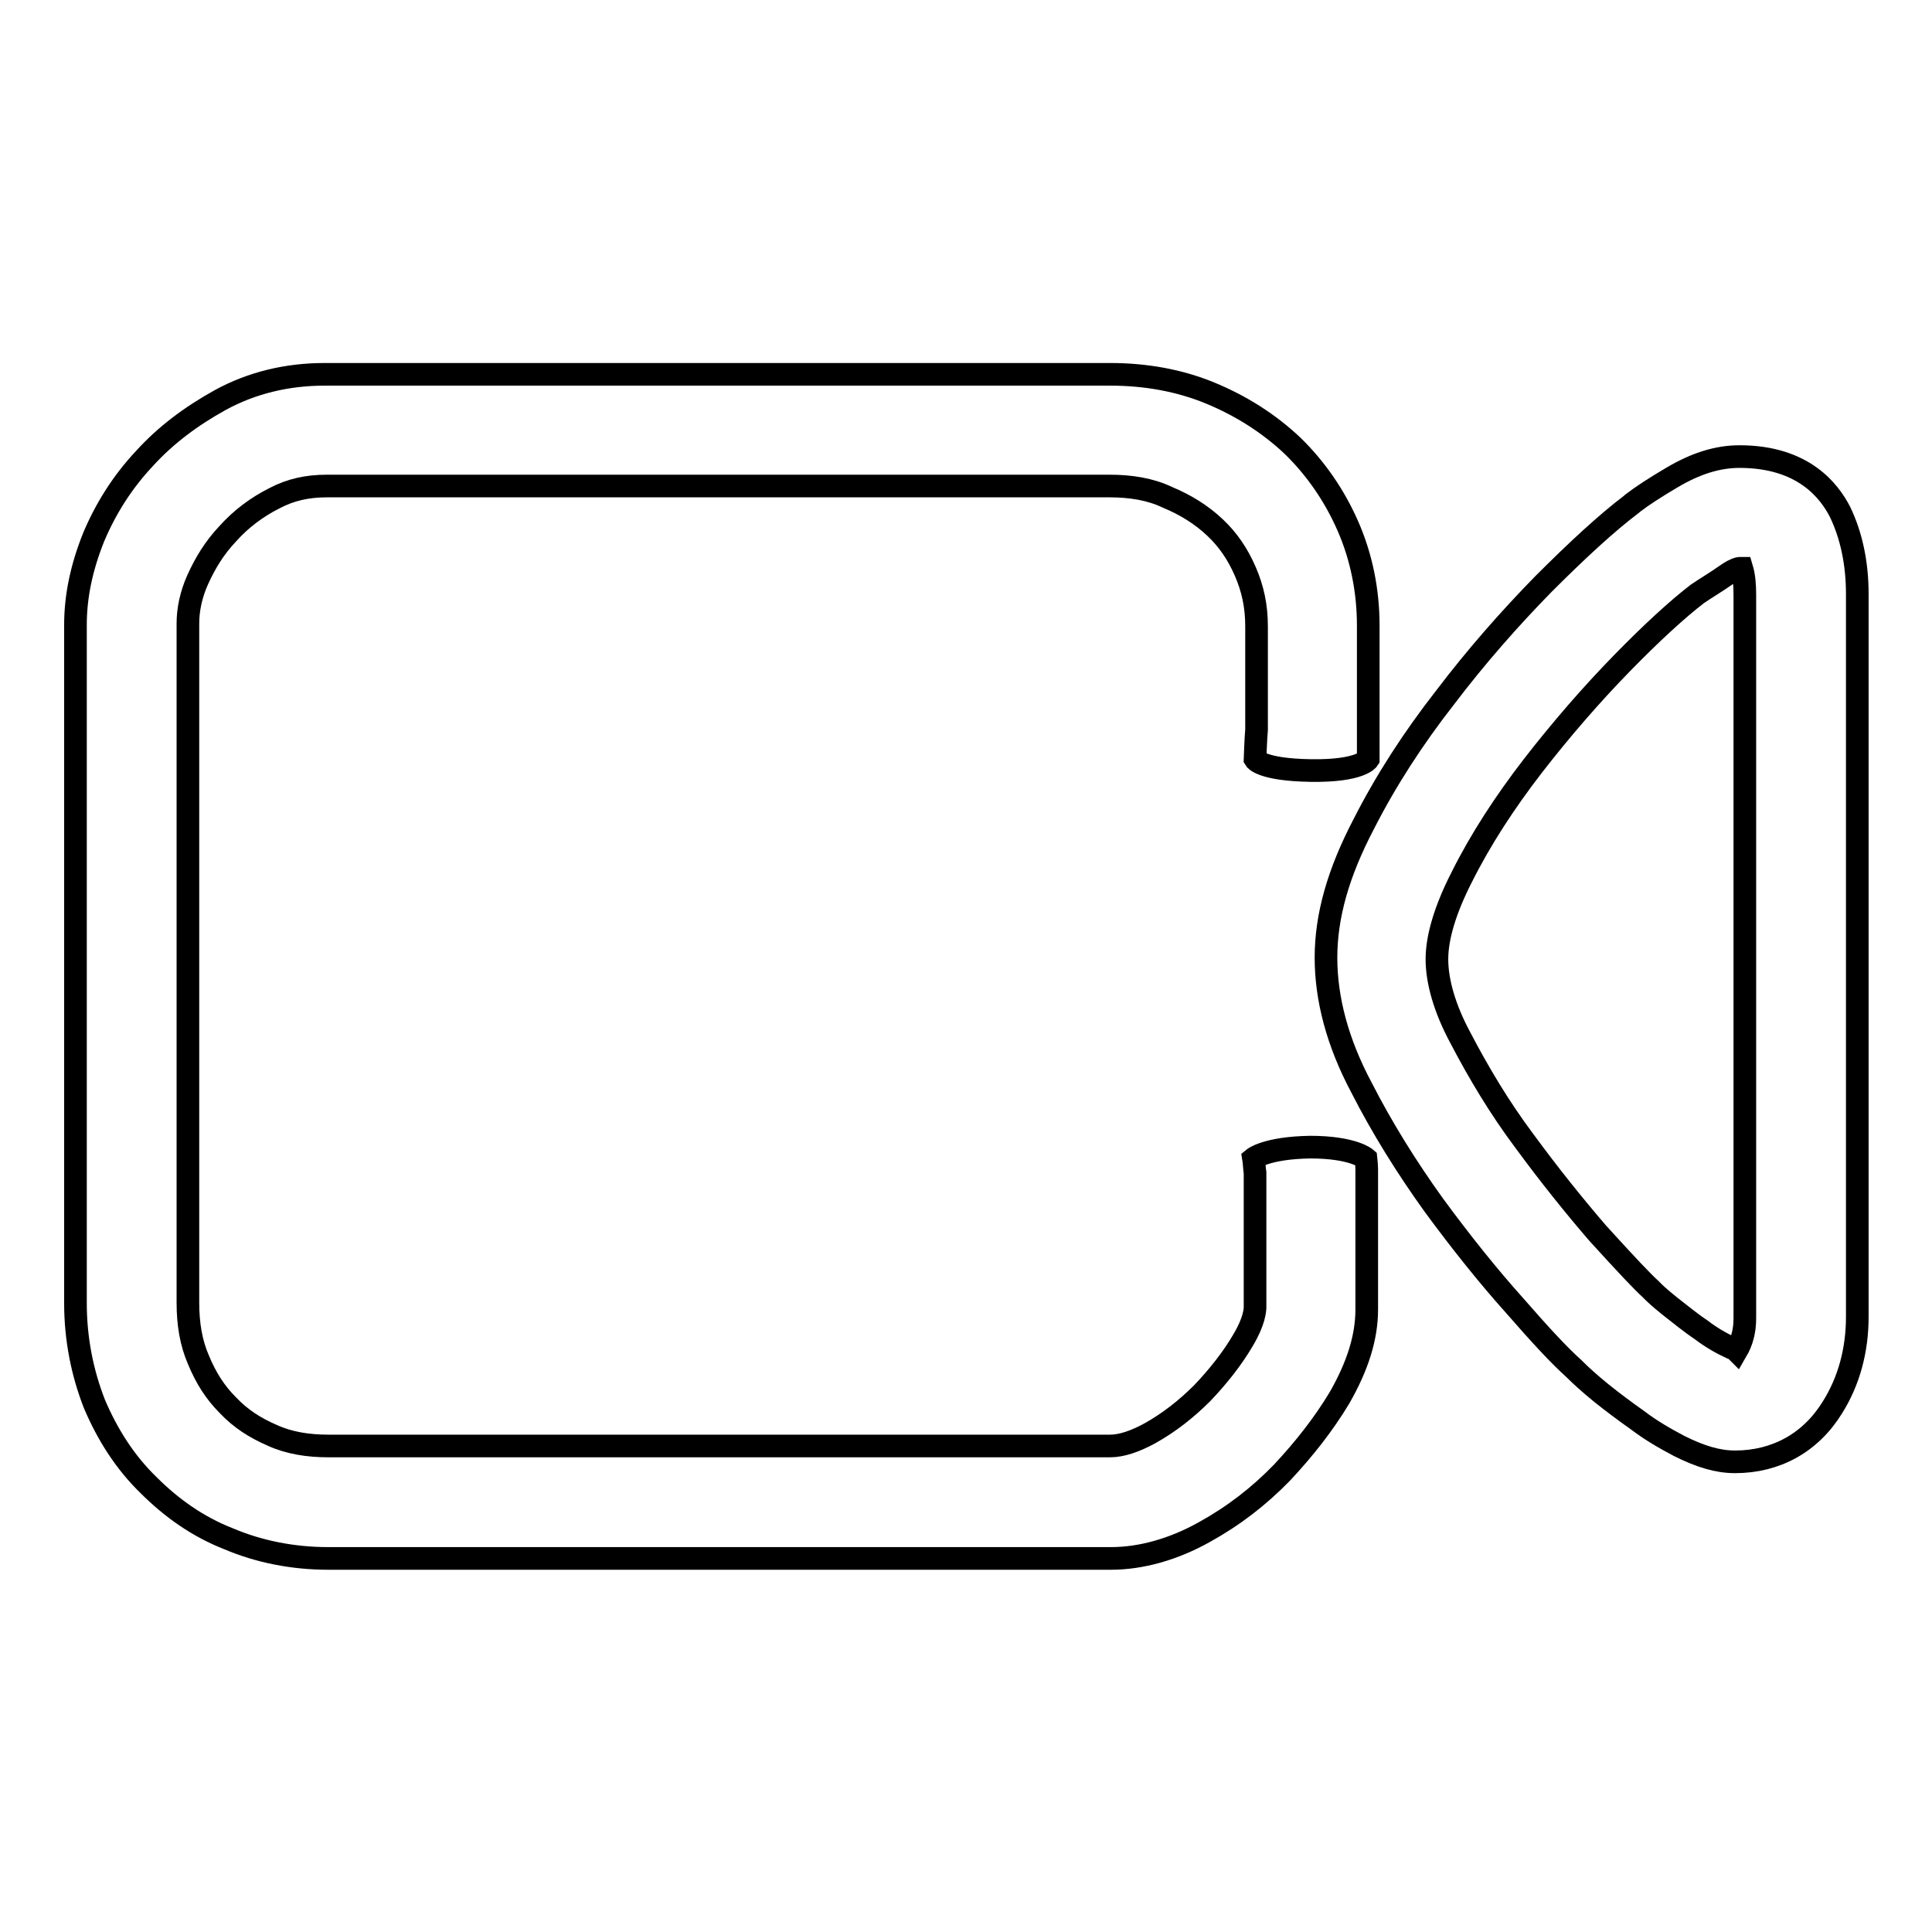
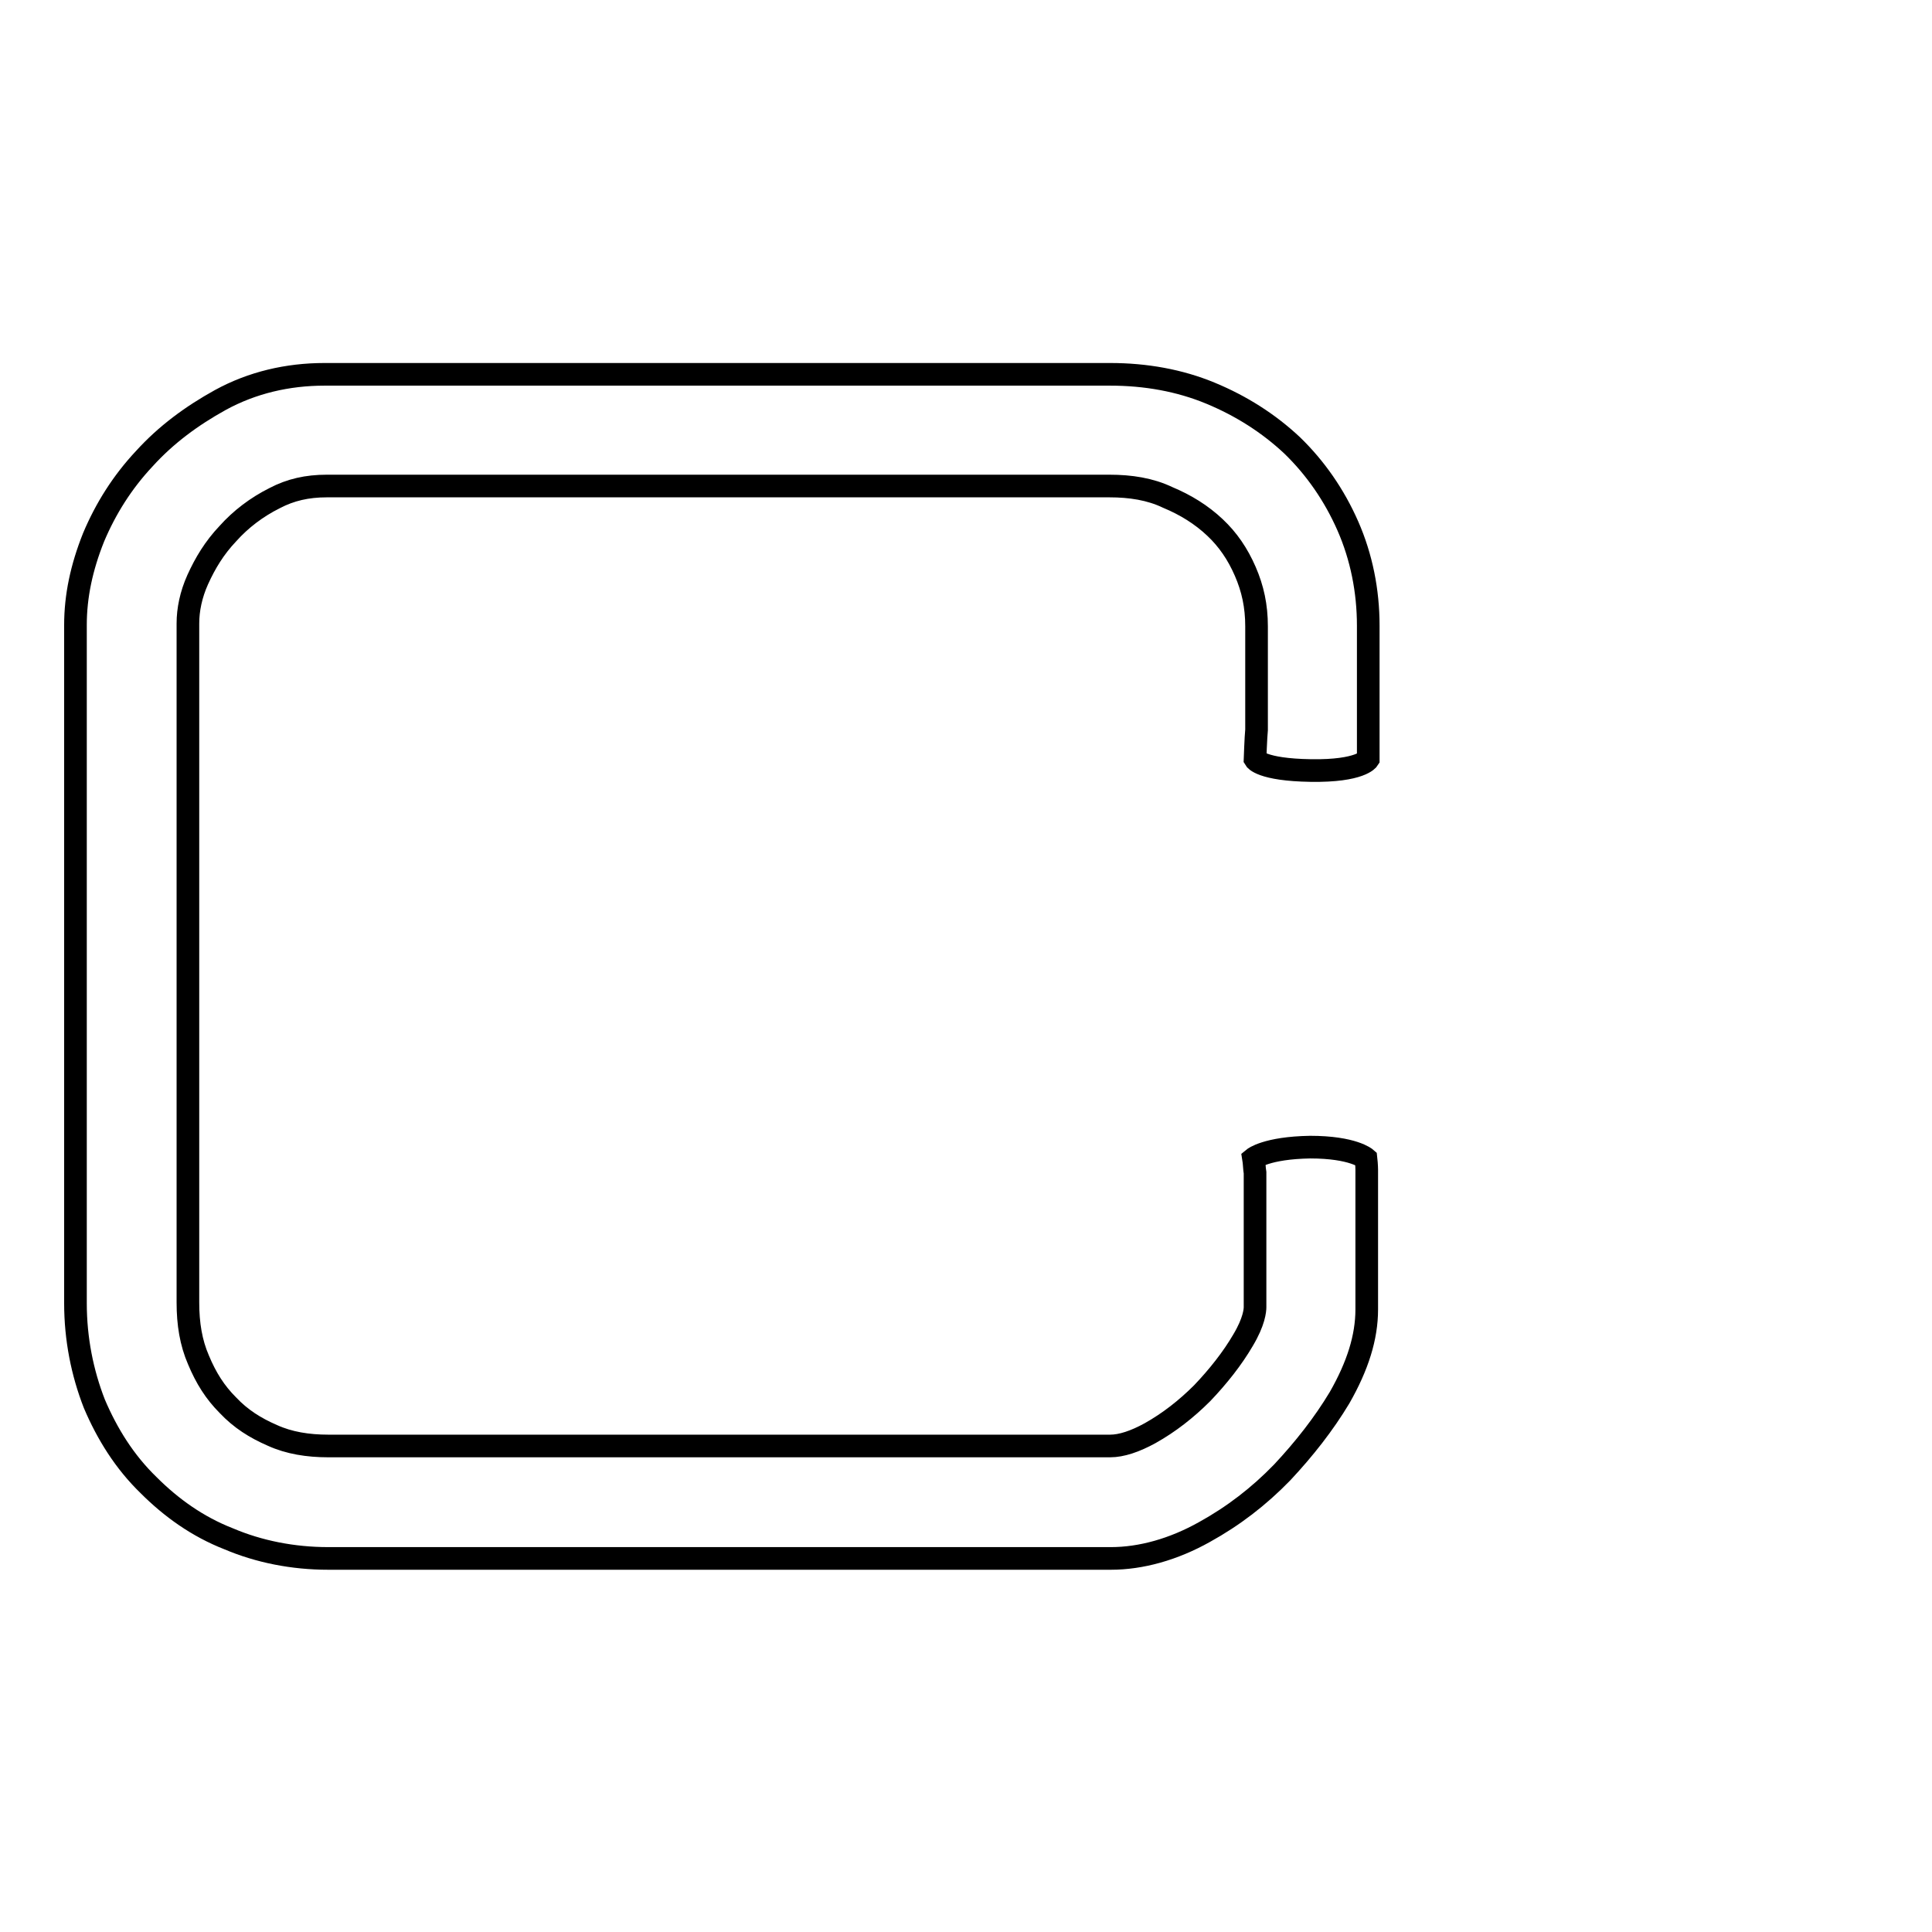
<svg xmlns="http://www.w3.org/2000/svg" version="1.1" x="0px" y="0px" viewBox="0 0 256 256" enable-background="new 0 0 256 256" xml:space="preserve">
  <g>
    <g>
-       <path stroke-width="3" fill-opacity="0" stroke="#000000" d="M229.9,193.7c-2.3,0-4.6-0.7-7.4-2.1c-1.9-1-3.8-2.1-5.5-3.4c-1.7-1.2-3.3-2.4-4.8-3.6c-1.6-1.3-2.8-2.4-3.7-3.3c-1.9-1.7-4.4-4.4-7.8-8.3c-3.5-3.9-7.1-8.4-10.7-13.3c-3.6-5-6.9-10.3-9.6-15.6c-3.2-6-4.7-11.8-4.7-17.2c0-5.5,1.6-11.2,5-17.7c2.9-5.7,6.5-11.3,10.8-16.8c4.1-5.4,8.5-10.4,13-15c4.6-4.6,8.4-8.1,11.7-10.6l0.1-0.1c1.3-1,3-2.1,5.2-3.4c3.2-1.9,6.1-2.8,9-2.8c8.5,0,11.9,4.6,13.3,7.3c1.5,3.1,2.3,6.8,2.3,10.9v95.8c0,4.4-1.1,8.5-3.3,12C239.9,191.2,235.3,193.7,229.9,193.7z M224.9,78.7c-2.6,2-6,5.1-10,9.2c-4,4.1-8,8.7-11.8,13.6c-3.7,4.8-6.9,9.7-9.4,14.7c-2.2,4.3-3.3,8-3.3,10.9c0,2.9,1,6.5,3.1,10.4c2.4,4.6,5.2,9.3,8.5,13.7c3.3,4.5,6.6,8.6,9.7,12.2c4,4.4,6,6.5,7,7.4l0.4,0.4c0.1,0.1,0.7,0.7,2.2,1.9c1.3,1,2.6,2.1,4.1,3.1c1.3,1,2.7,1.8,4,2.4c0.4,0.1,0.6,0.3,0.7,0.4c0.7-1.2,1.1-2.6,1.1-4.3V78.8c0-1.3-0.1-2.5-0.4-3.5c-0.1,0-0.2,0-0.3,0c-0.1,0-0.6,0.1-1.5,0.7C227.3,77.2,225.9,78,224.9,78.7z" />
      <path stroke-width="3" fill-opacity="0" stroke="#000000" d="M166.1,153.5c0.1,0.6,0.1,1.3,0.2,1.9v17.8c0,0.4-0.1,1.9-1.6,4.4c-1.4,2.4-3.3,4.8-5.4,7c-2.1,2.1-4.4,3.9-6.9,5.3c-2,1.1-3.8,1.7-5.3,1.7H43.5c-2.7,0-5.2-0.4-7.4-1.4c-2.3-1-4.2-2.2-5.9-4c-1.7-1.7-2.9-3.6-3.9-6c-1-2.3-1.4-4.8-1.4-7.6v-90c0-1.8,0.4-3.8,1.3-5.8c1-2.2,2.2-4.2,4-6.1c1.7-1.9,3.8-3.5,6.2-4.7c2.1-1.1,4.3-1.6,6.9-1.6h103.7c2.8,0,5.4,0.4,7.7,1.5c2.4,1,4.5,2.3,6.3,4c1.7,1.6,3,3.5,4,5.8c1,2.3,1.5,4.6,1.5,7.3v13.7c-0.1,1-0.2,3.9-0.2,3.9s0.8,1.4,7.4,1.5c6.6,0.1,7.6-1.5,7.6-1.5V82.9c0-4.6-0.9-9.1-2.7-13.2c-1.8-4.1-4.3-7.7-7.4-10.7c-3.1-2.9-6.7-5.2-10.8-6.9c-4.1-1.7-8.6-2.5-13.3-2.5H43c-4.9,0-9.6,1.1-13.8,3.4c-3.8,2.1-7.2,4.6-10.1,7.8c-2.9,3.1-5.1,6.6-6.7,10.4C10.8,75.2,10,79,10,82.8v89.9c0,4.7,0.9,9.2,2.5,13.3c1.7,4,4,7.7,7.2,10.8c3,3,6.5,5.5,10.6,7.1c4,1.7,8.5,2.6,13.2,2.6h103.7c4,0,8.3-1.2,12.4-3.5c3.8-2.1,7.2-4.7,10.3-7.9c2.9-3.1,5.5-6.4,7.6-9.9c2.4-4.2,3.6-8,3.6-11.7V155c0,0,0-0.6-0.1-1.5c0,0-1.7-1.5-7.4-1.5C167.8,152.1,166.1,153.5,166.1,153.5z" />
    </g>
  </g>
</svg>